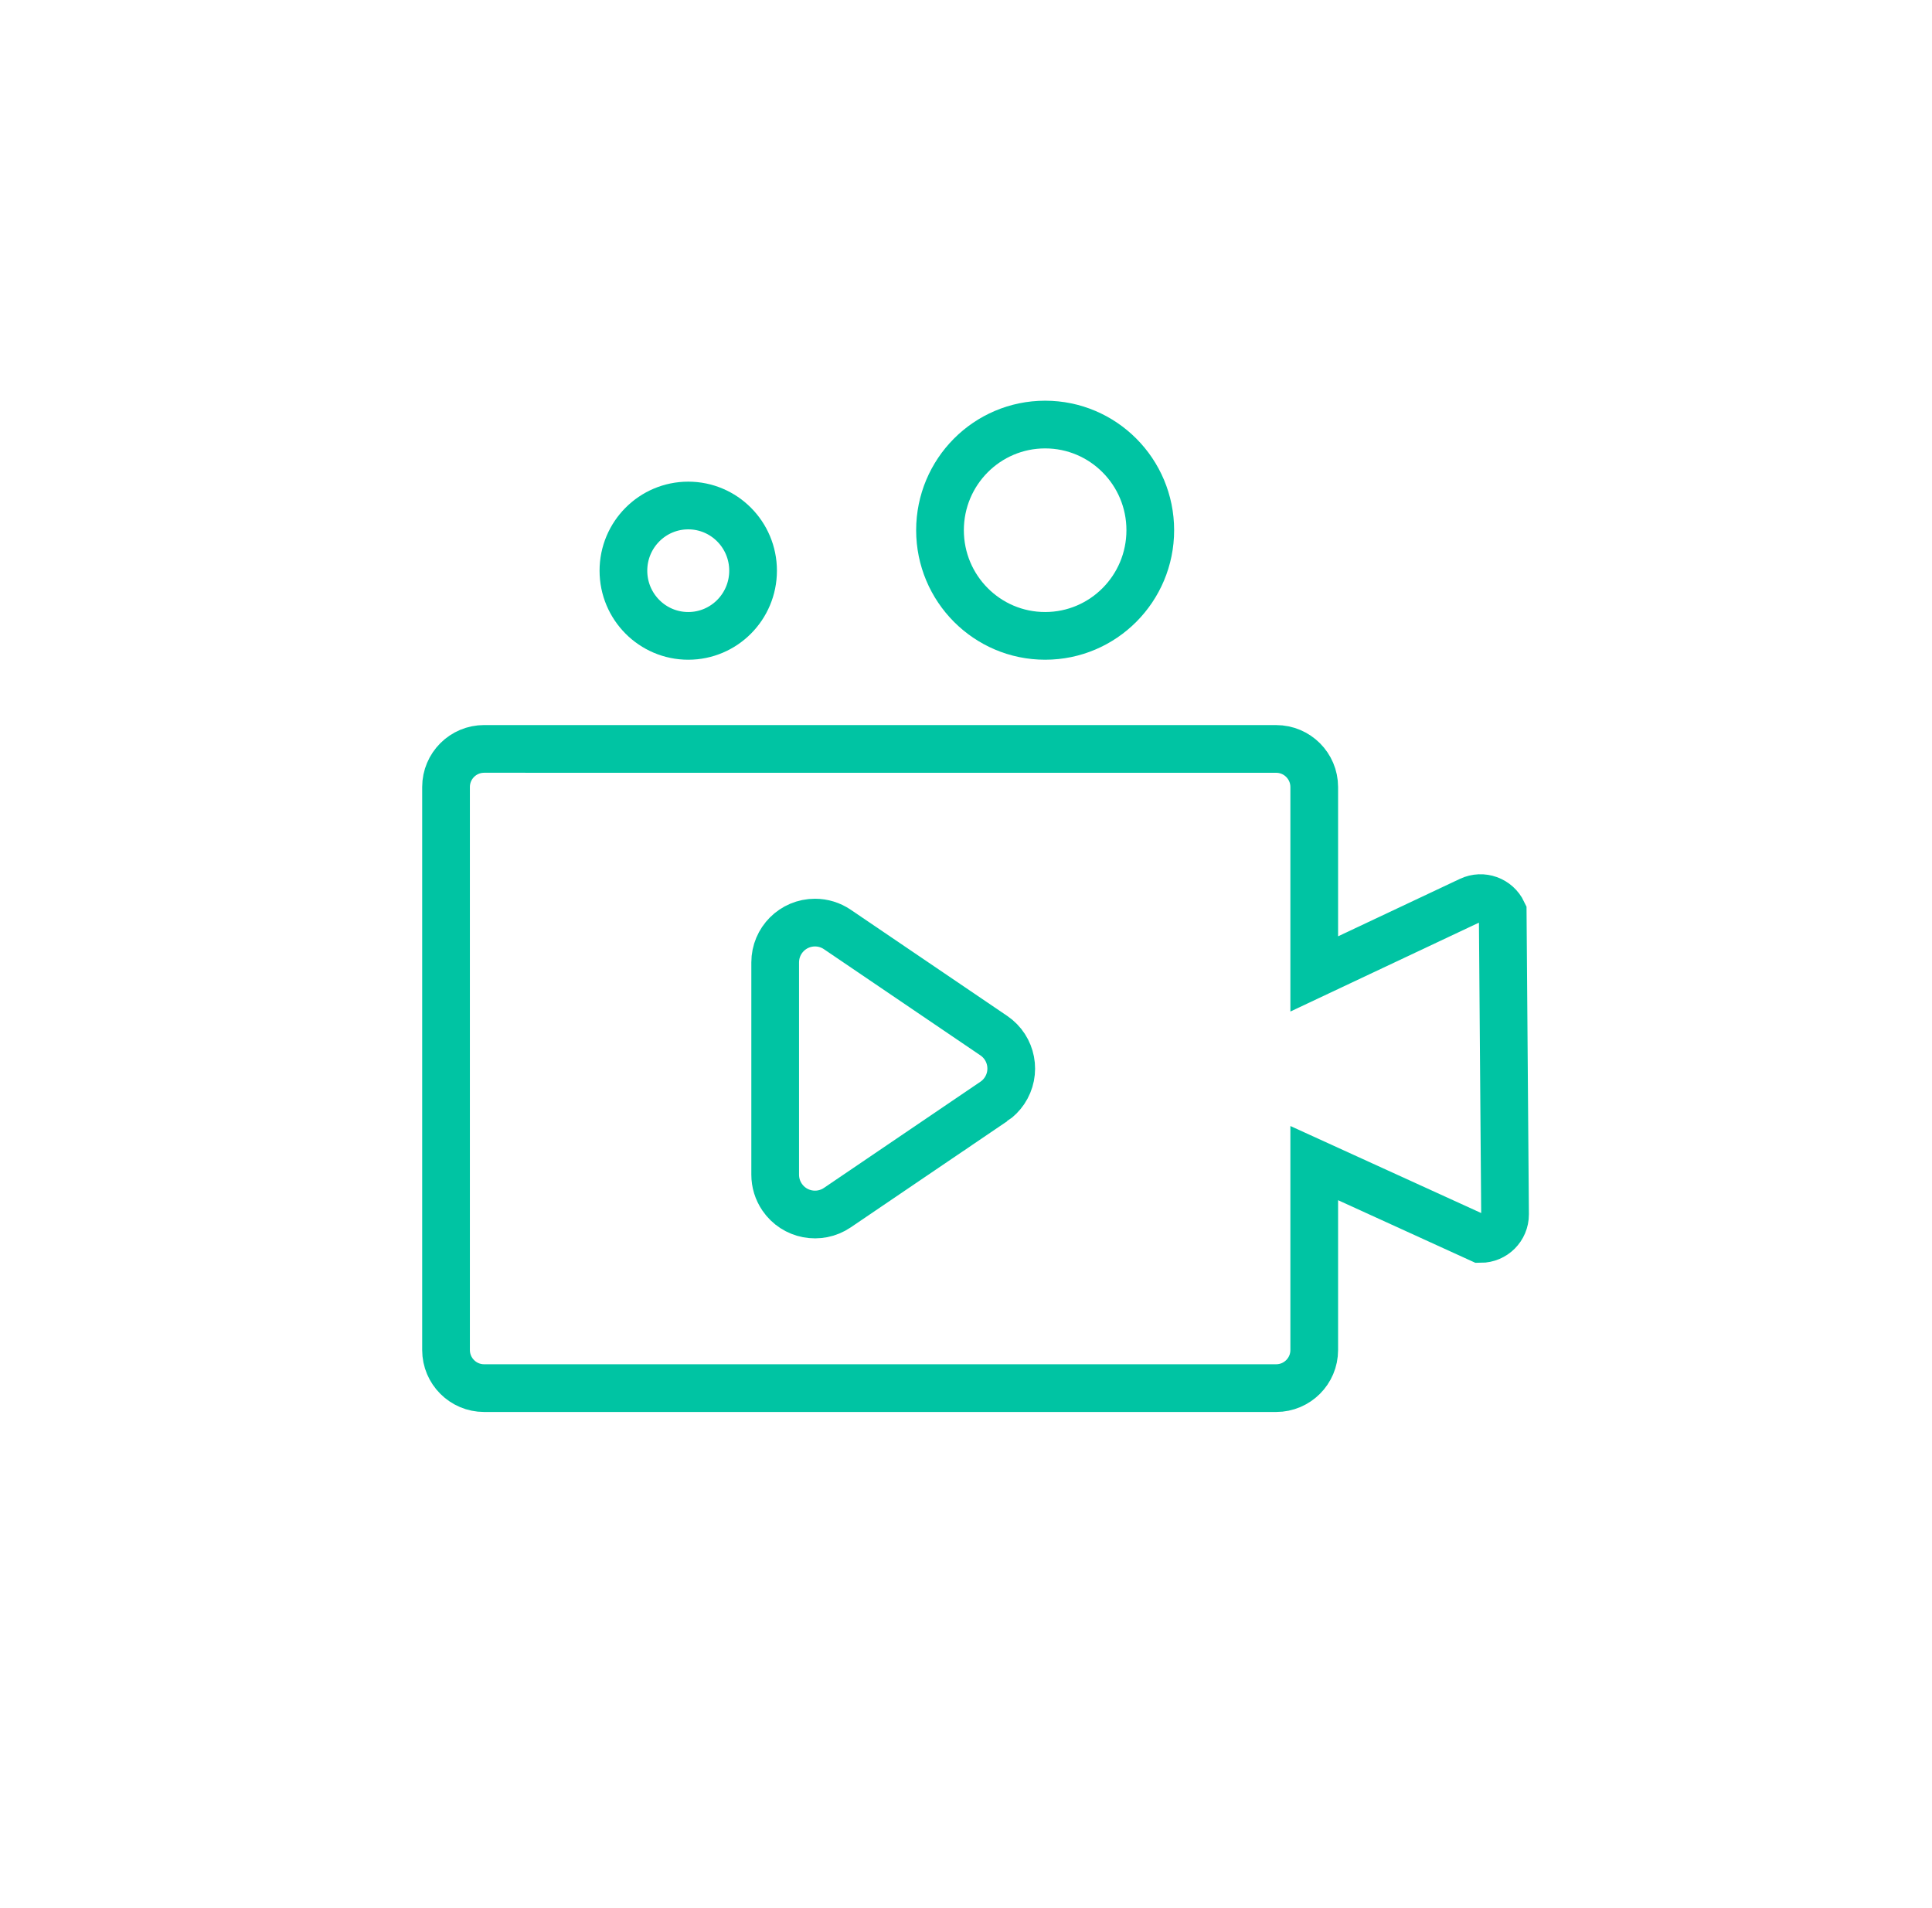
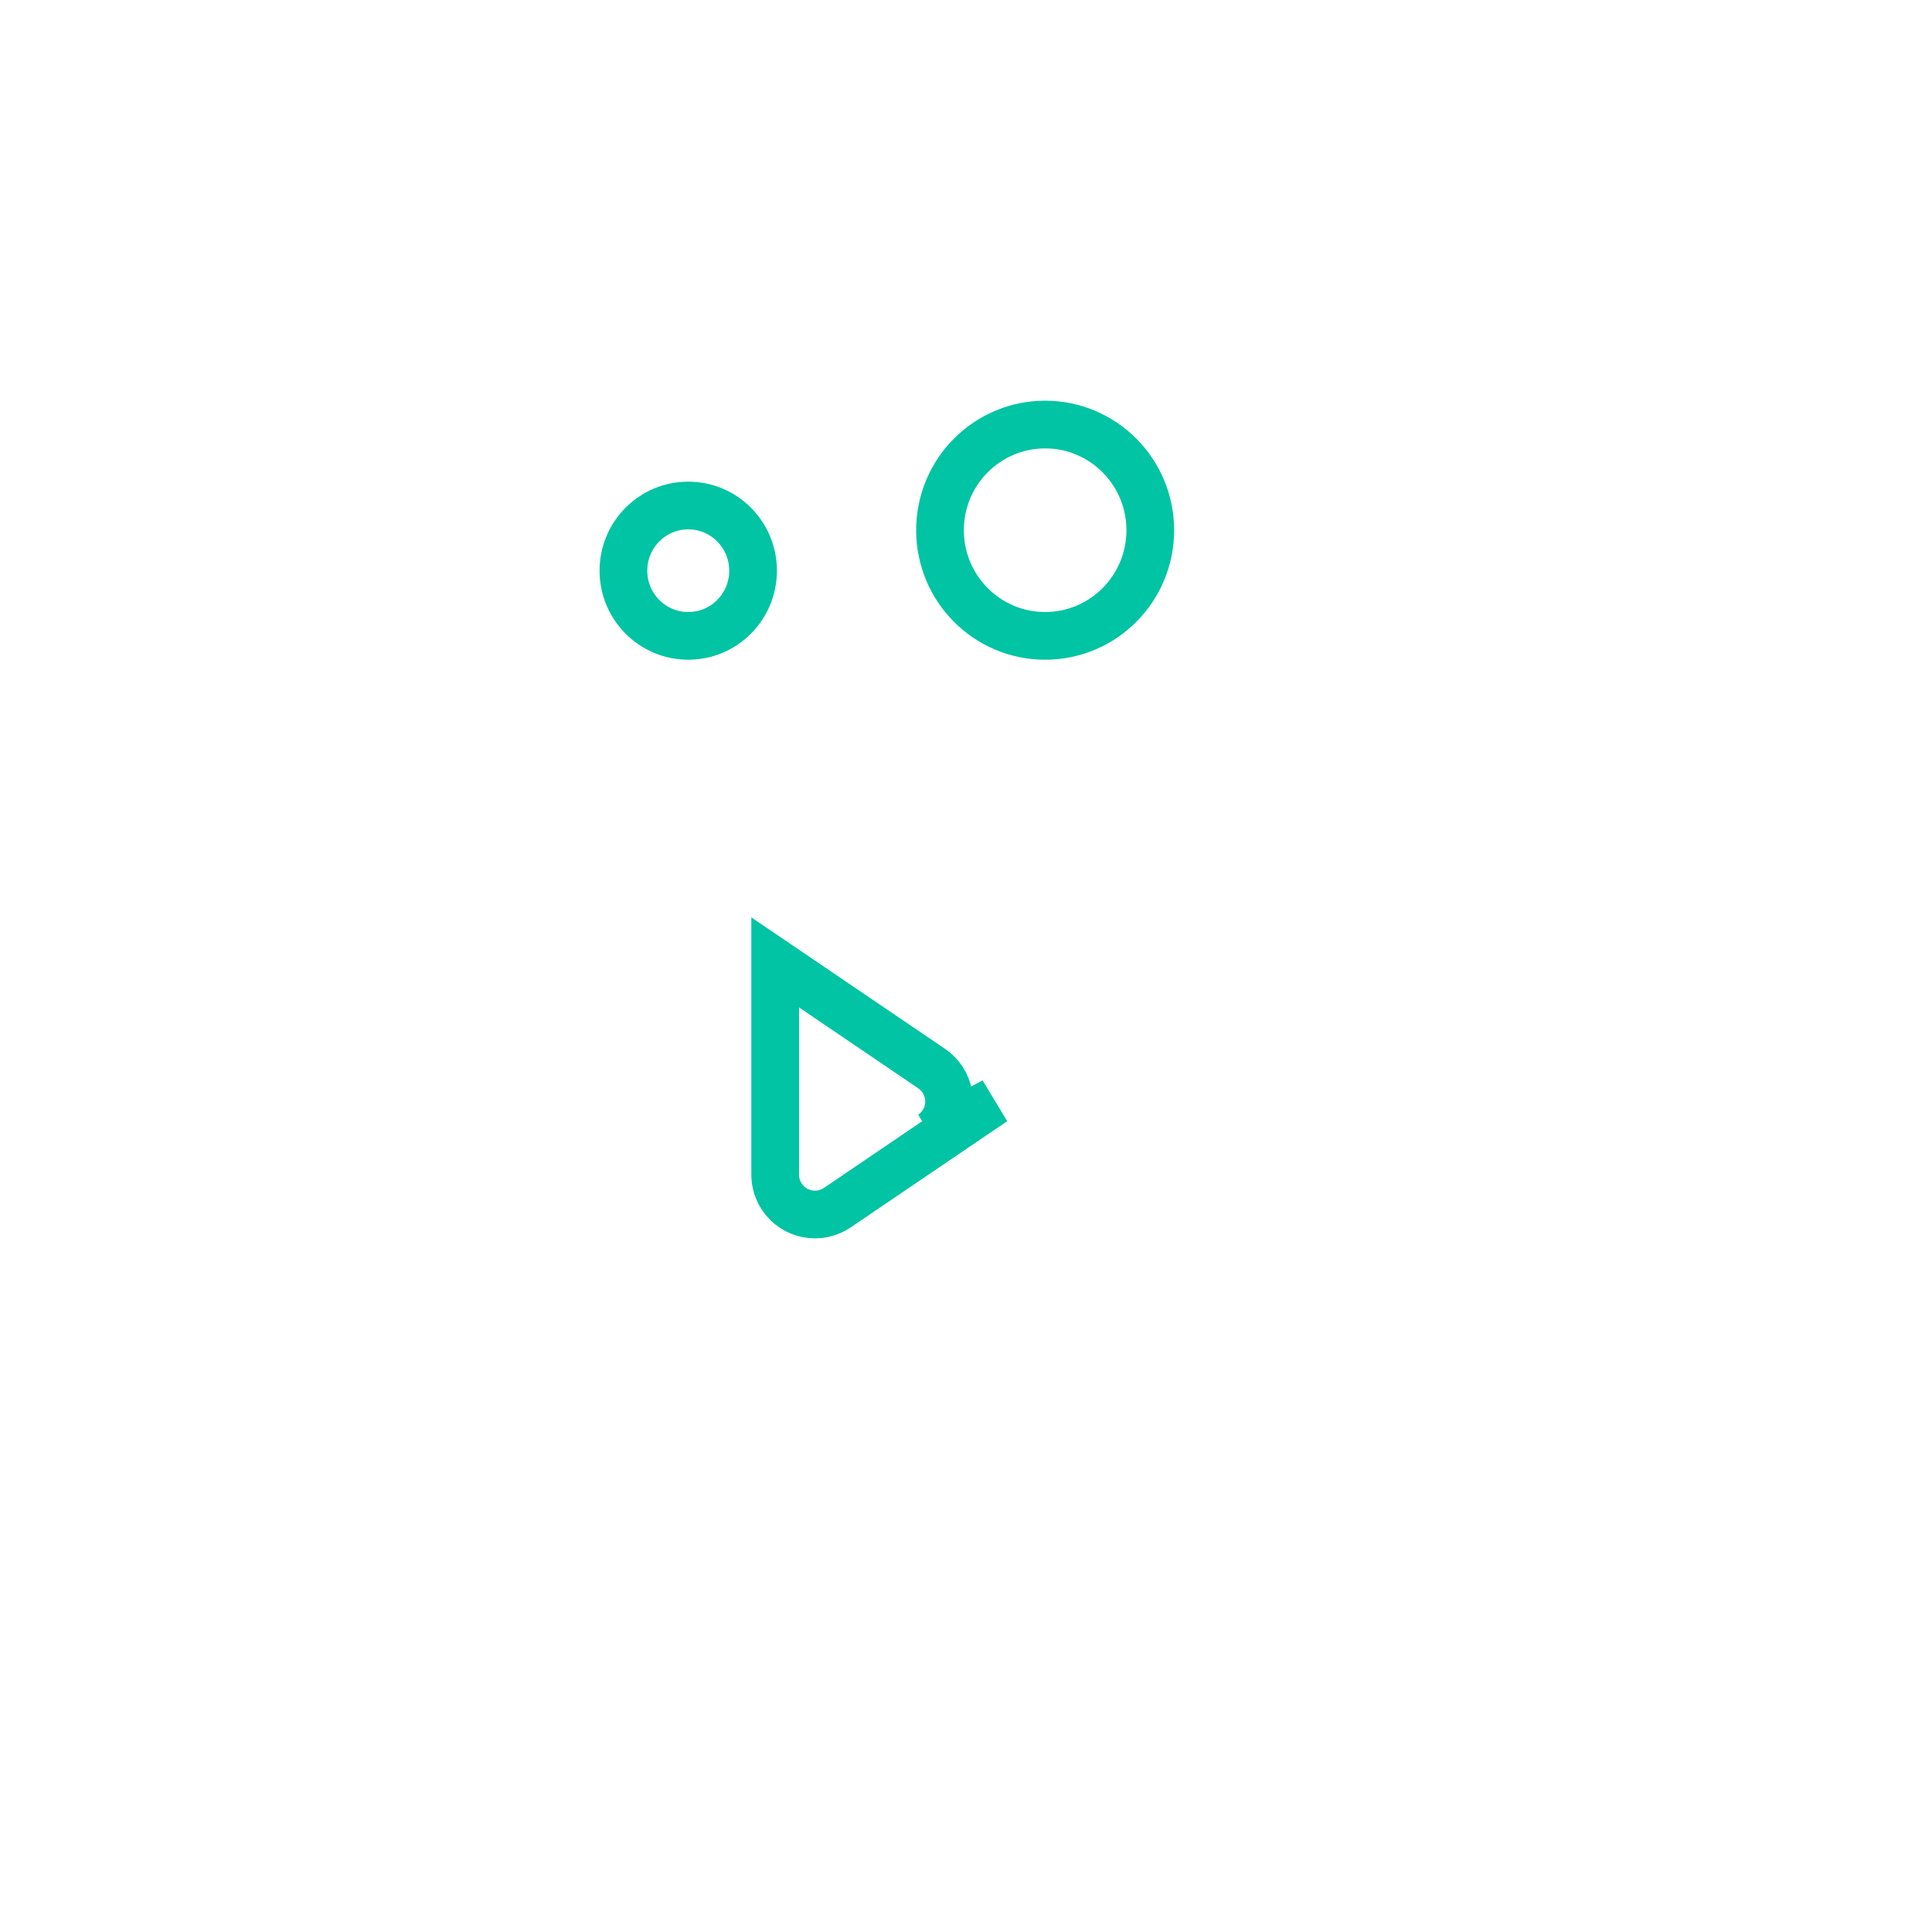
<svg xmlns="http://www.w3.org/2000/svg" height="80" viewBox="0 0 81 80" width="81">
  <g fill="none" fill-rule="evenodd" stroke="#00c4a3" stroke-width="2" transform="translate(17.7 16.8)">
-     <path d="m35.803 14.6c.441 0 .84.179 1.129.468s.468.688.468 1.129v7.836l6.533-3.08c.257-.121.538-.127.786-.038.248.089.461.272.583.529l.098 12.673c0 .284-.115.541-.301.727s-.443.301-.727.301l-6.972-3.18v7.837c0 .441-.179.84-.468 1.129s-.688.468-1.129.468h-33.206c-.441 0-.84-.179-1.129-.468-.289-.289-.468-.688-.468-1.129v-23.606c0-.441.179-.84.468-1.129.289-.289.688-.468 1.129-.468z" />
-     <path d="m21.781 24.435 4.451 6.559c.518.763.319 1.801-.444 2.318-.277.188-.603.288-.937.288h-8.901c-.922 0-1.669-.747-1.669-1.669 0-.334.1-.661.288-.937l4.451-6.559c.518-.763 1.555-.961 2.318-.444.175.119.325.269.444.444z" transform="matrix(0 1 -1 0 48.4 7.6)" />
+     <path d="m21.781 24.435 4.451 6.559c.518.763.319 1.801-.444 2.318-.277.188-.603.288-.937.288h-8.901l4.451-6.559c.518-.763 1.555-.961 2.318-.444.175.119.325.269.444.444z" transform="matrix(0 1 -1 0 48.4 7.6)" />
    <ellipse cx="11.155" cy="7.127" rx="2.718" ry="2.733" />
    <ellipse cx="26.118" cy="5.43" rx="4.408" ry="4.43" />
  </g>
</svg>